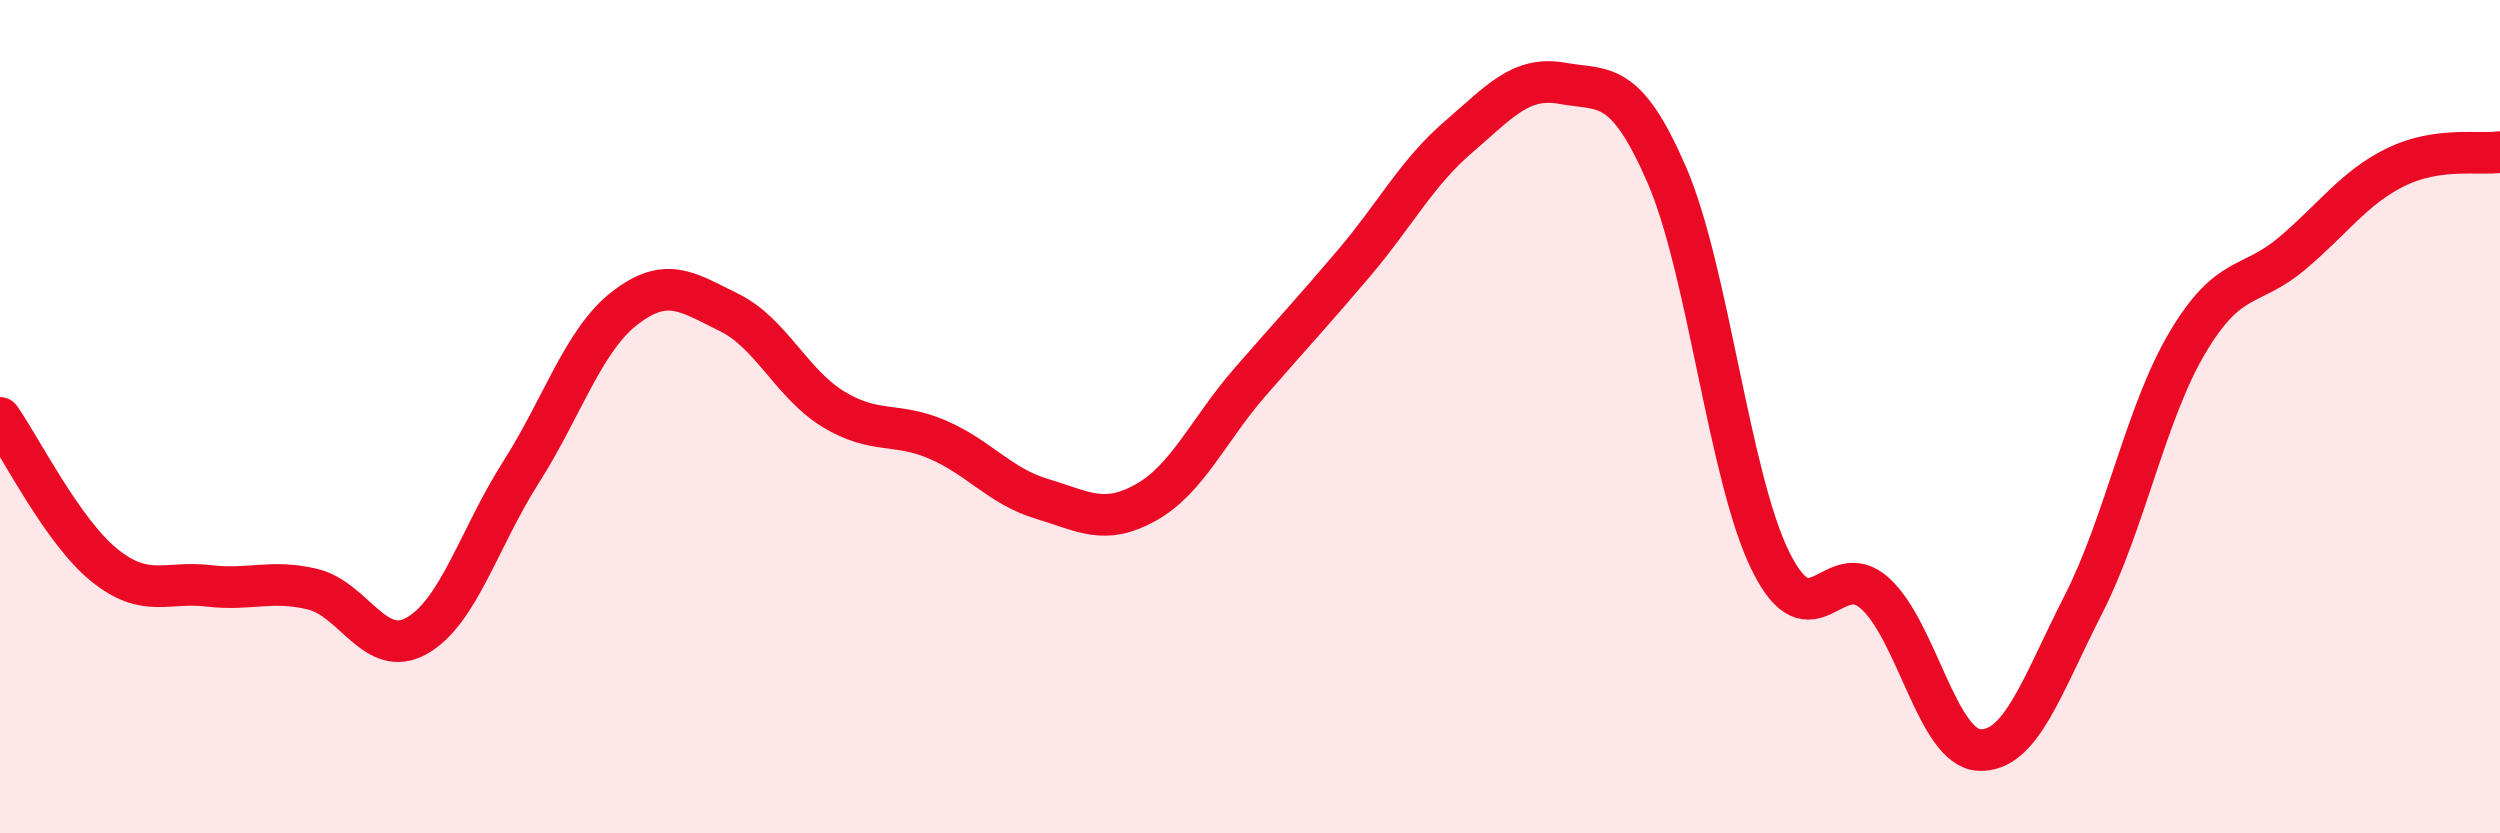
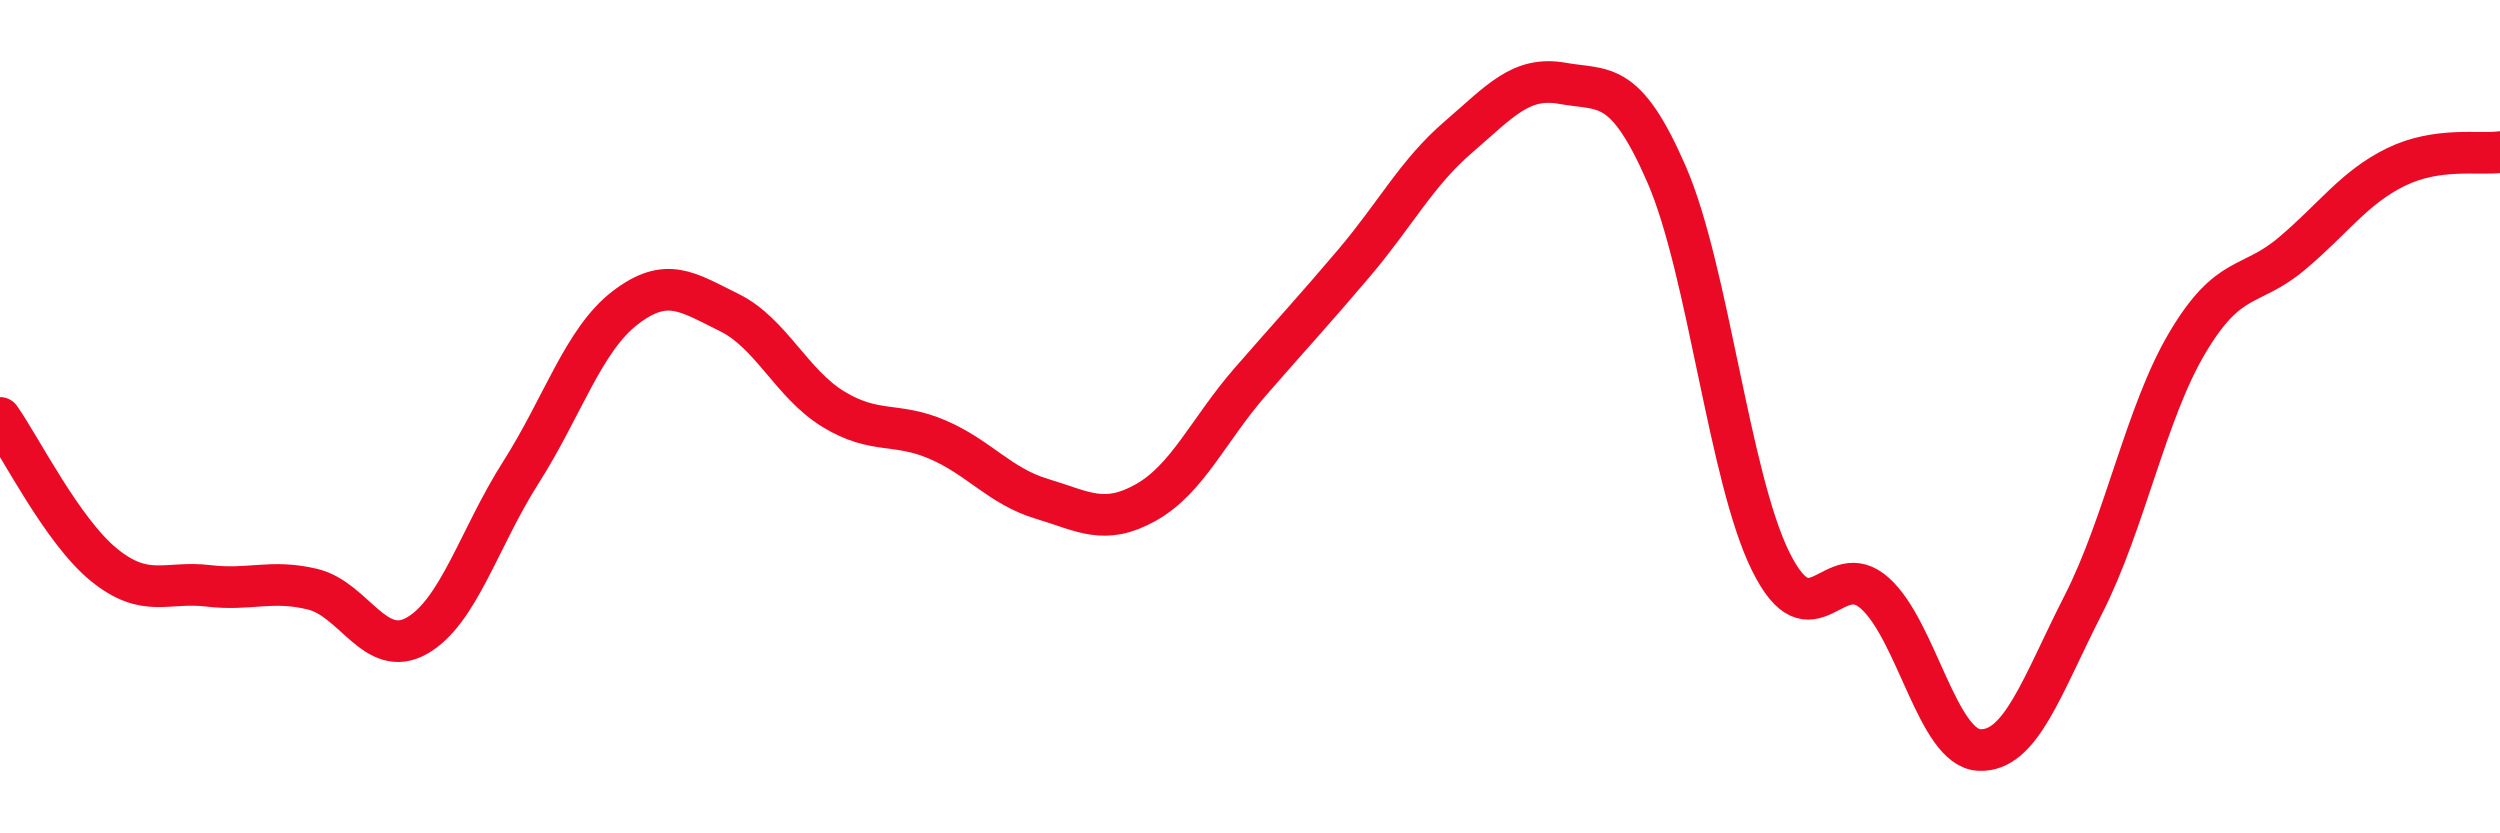
<svg xmlns="http://www.w3.org/2000/svg" width="60" height="20" viewBox="0 0 60 20">
-   <path d="M 0,10.03 C 0.5,10.74 1.5,12.75 2.5,13.56 C 3.5,14.37 4,13.94 5,14.06 C 6,14.18 6.5,13.9 7.5,14.14 C 8.5,14.38 9,15.82 10,15.26 C 11,14.7 11.5,12.91 12.5,11.34 C 13.5,9.77 14,8.16 15,7.39 C 16,6.62 16.5,7.01 17.5,7.5 C 18.5,7.99 19,9.21 20,9.82 C 21,10.43 21.5,10.12 22.5,10.55 C 23.5,10.98 24,11.67 25,11.97 C 26,12.27 26.5,12.62 27.5,12.06 C 28.5,11.5 29,10.32 30,9.17 C 31,8.02 31.5,7.49 32.5,6.31 C 33.5,5.13 34,4.15 35,3.29 C 36,2.43 36.5,1.82 37.5,2 C 38.5,2.18 39,1.89 40,4.19 C 41,6.49 41.5,11.47 42.5,13.48 C 43.5,15.49 44,13.34 45,14.24 C 46,15.14 46.5,17.95 47.5,18 C 48.5,18.05 49,16.47 50,14.51 C 51,12.55 51.5,9.9 52.5,8.22 C 53.5,6.54 54,6.93 55,6.09 C 56,5.25 56.5,4.5 57.5,4.01 C 58.5,3.52 59.5,3.72 60,3.65L60 20L0 20Z" fill="#EB0A25" opacity="0.1" stroke-linecap="round" stroke-linejoin="round" />
  <path d="M 0,10.03 C 0.5,10.74 1.5,12.75 2.5,13.56 C 3.5,14.37 4,13.94 5,14.06 C 6,14.18 6.5,13.9 7.5,14.14 C 8.5,14.38 9,15.82 10,15.26 C 11,14.7 11.5,12.91 12.5,11.34 C 13.5,9.77 14,8.16 15,7.39 C 16,6.62 16.5,7.01 17.5,7.5 C 18.5,7.99 19,9.21 20,9.82 C 21,10.43 21.5,10.12 22.5,10.55 C 23.5,10.98 24,11.67 25,11.97 C 26,12.27 26.5,12.62 27.5,12.06 C 28.5,11.5 29,10.32 30,9.17 C 31,8.02 31.5,7.49 32.5,6.31 C 33.5,5.13 34,4.15 35,3.29 C 36,2.43 36.5,1.82 37.5,2 C 38.5,2.18 39,1.89 40,4.19 C 41,6.49 41.5,11.47 42.5,13.48 C 43.5,15.49 44,13.34 45,14.24 C 46,15.14 46.5,17.95 47.5,18 C 48.5,18.05 49,16.47 50,14.51 C 51,12.55 51.5,9.9 52.5,8.22 C 53.5,6.54 54,6.93 55,6.09 C 56,5.25 56.5,4.5 57.5,4.01 C 58.5,3.52 59.5,3.72 60,3.65" stroke="#EB0A25" stroke-width="1" fill="none" stroke-linecap="round" stroke-linejoin="round" />
</svg>